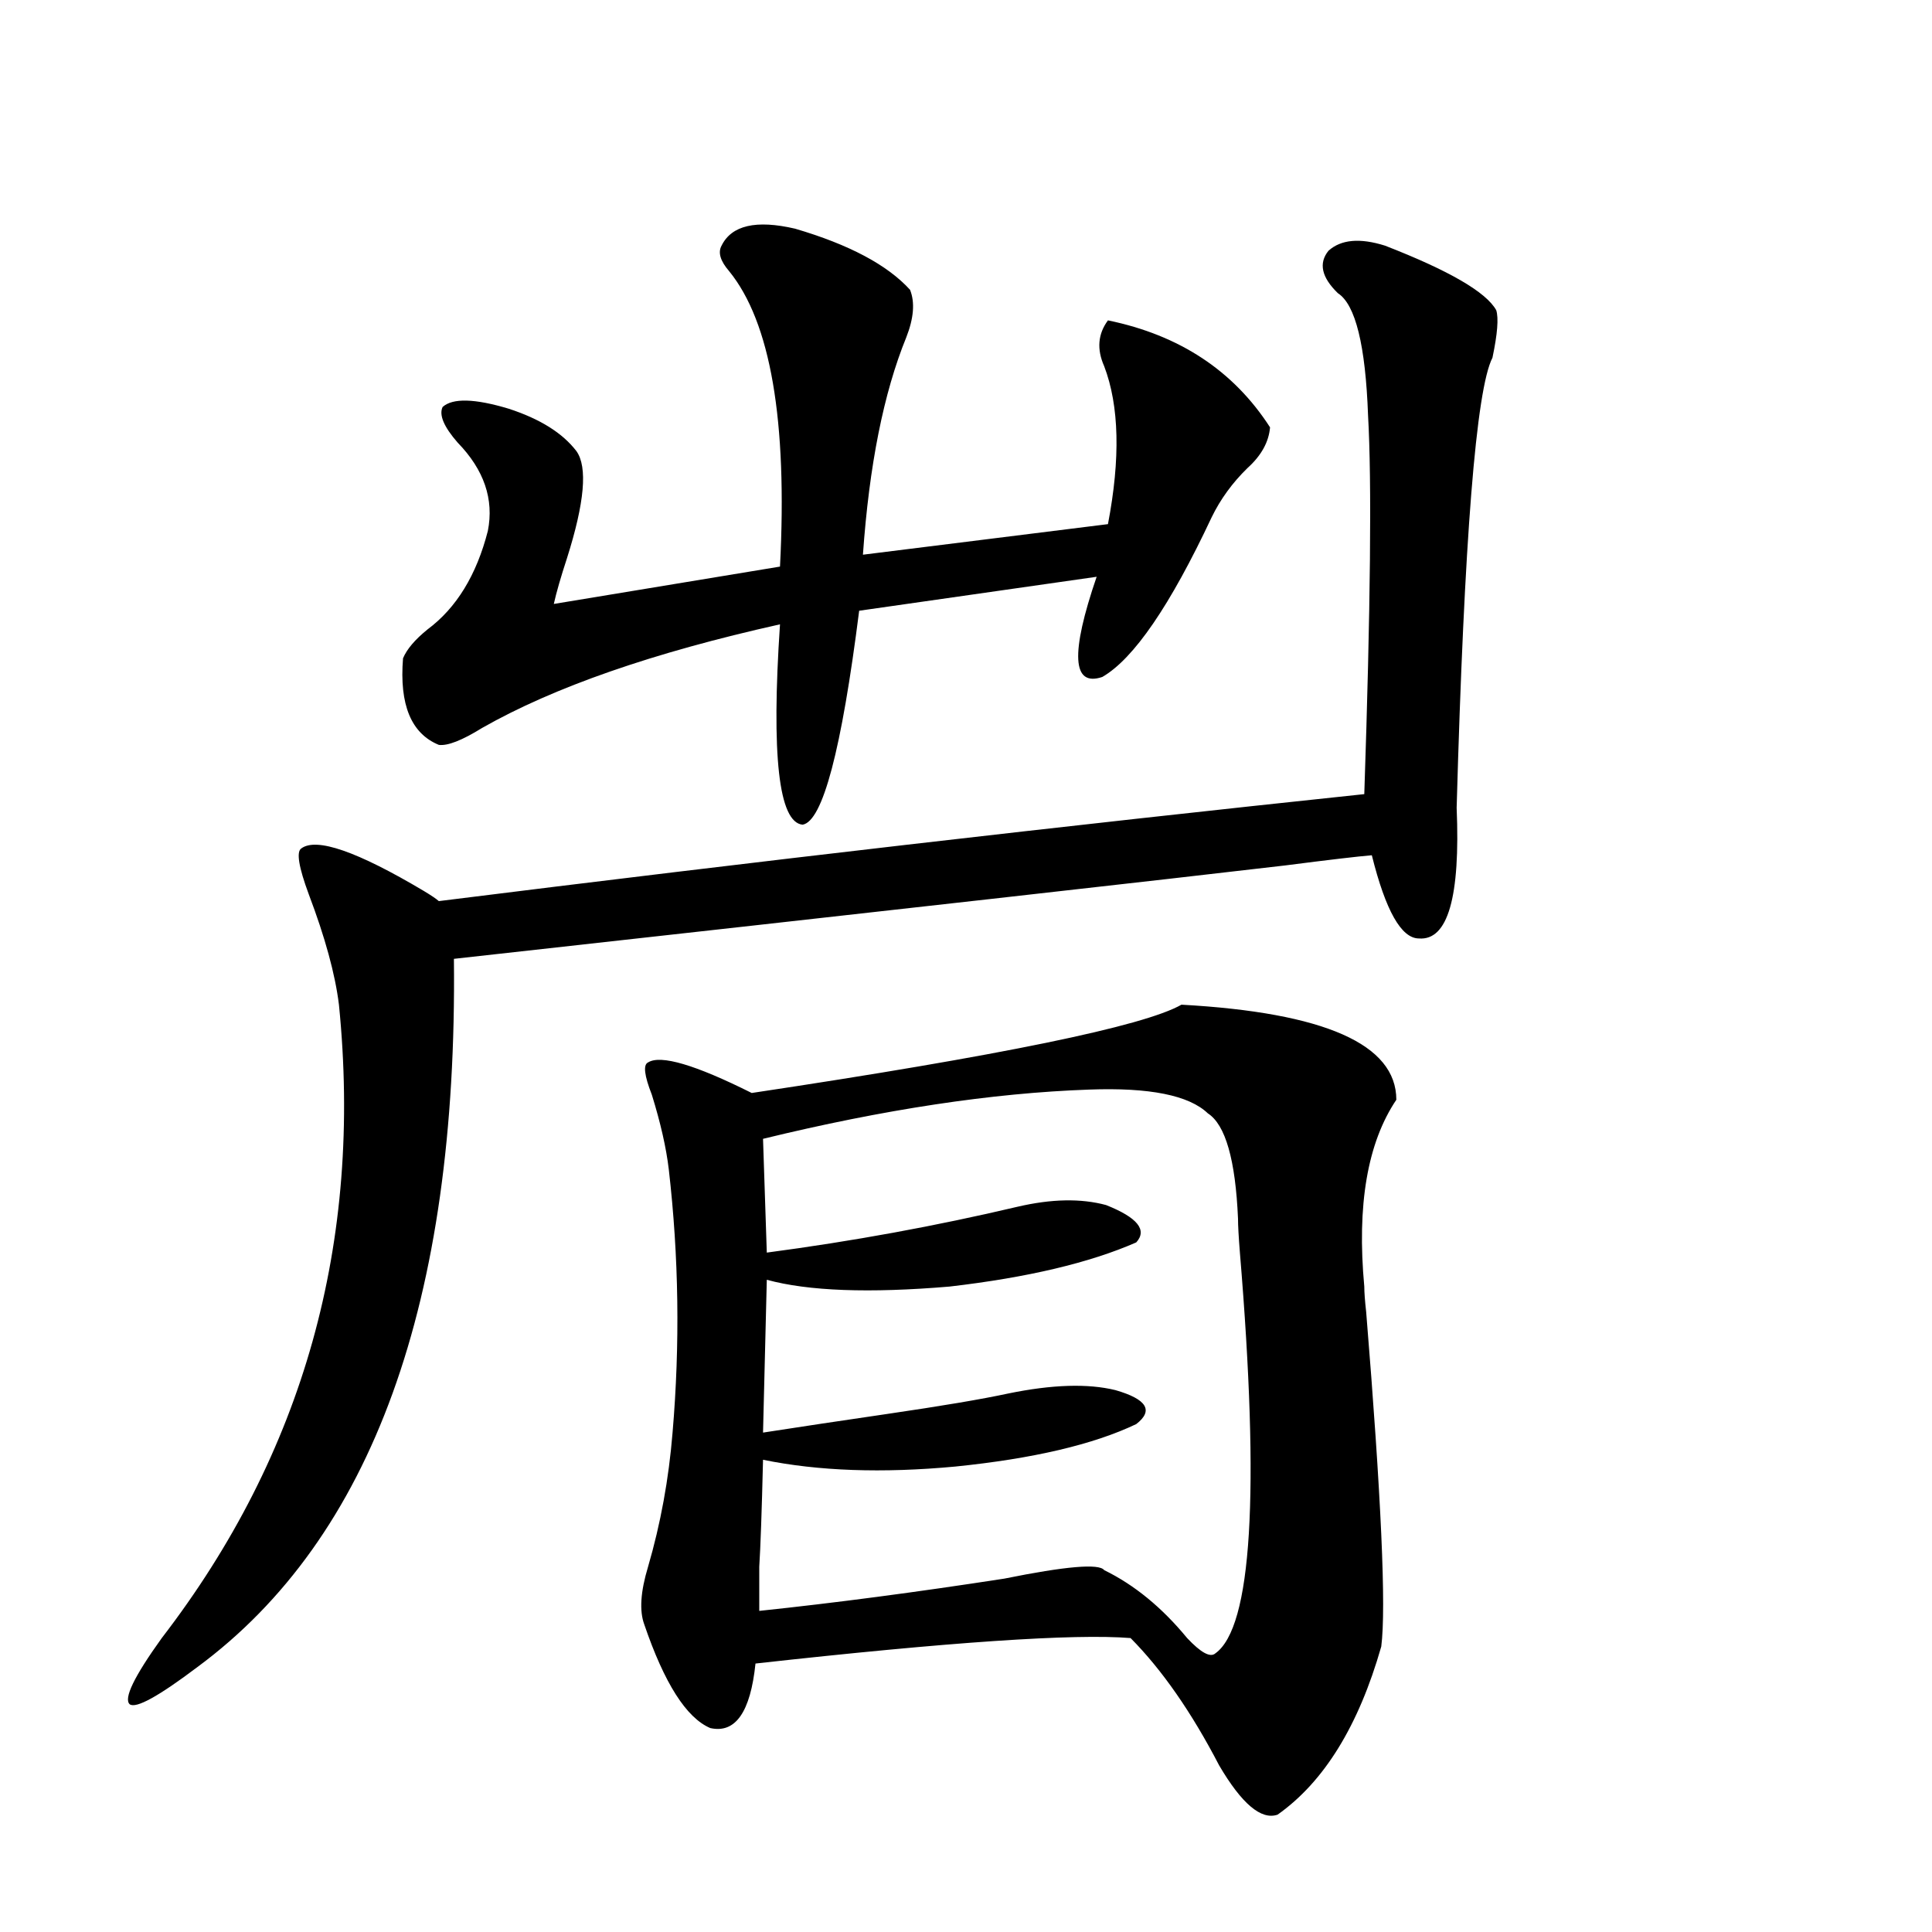
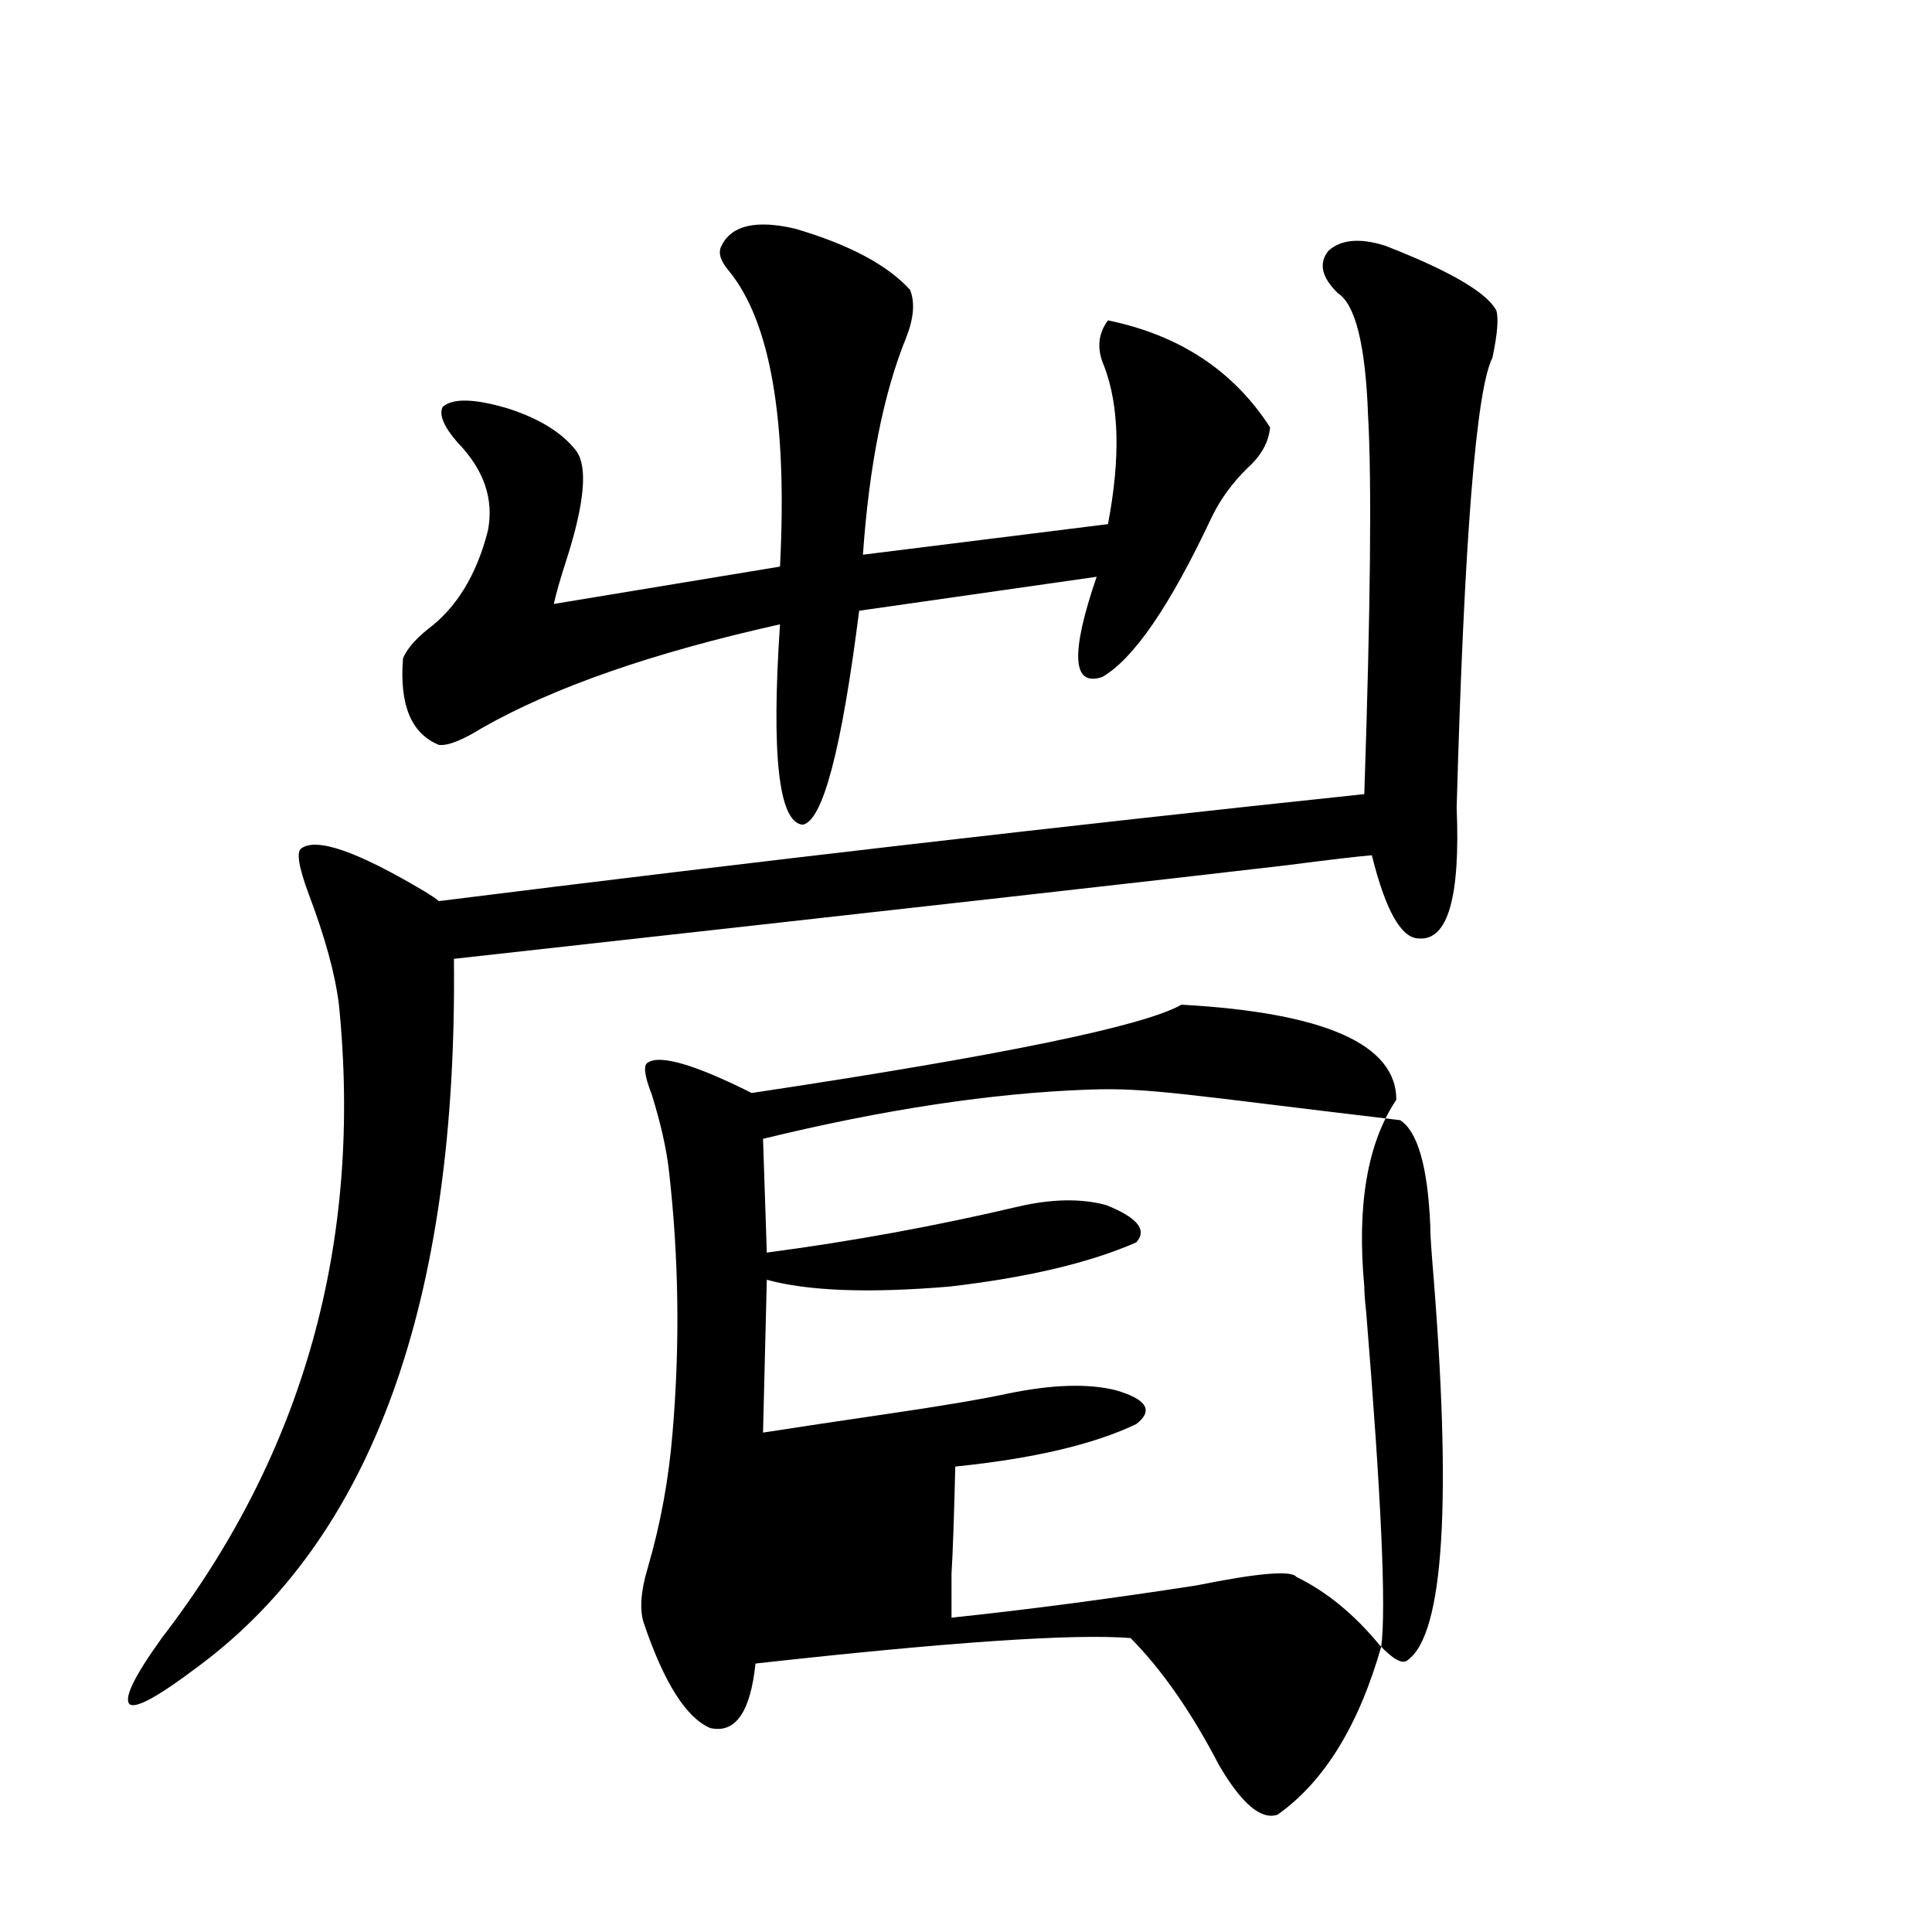
<svg xmlns="http://www.w3.org/2000/svg" version="1.1" id="图层_1" x="0px" y="0px" width="1000px" height="1000px" viewBox="0 0 1000 1000" enable-background="new 0 0 1000 1000" xml:space="preserve">
-   <path d="M227.141,466.41c163.898-20.503,323.56-38.96,479.013-55.371c3.247-96.68,3.902-162.007,1.951-195.996  c-1.311-36.323-6.509-57.417-15.609-63.281c-8.46-8.198-10.091-15.518-4.878-21.973c6.494-5.85,16.25-6.729,29.268-2.637  c33.17,12.896,52.347,24.033,57.56,33.398c1.296,4.106,0.641,12.305-1.951,24.609c-8.46,16.411-14.634,94.043-18.536,232.91  c1.951,46.294-4.558,68.857-19.512,67.676c-9.115,0-17.24-14.351-24.39-43.066c-7.164,0.591-22.118,2.349-44.877,5.273  c-59.846,7.031-203.257,23.154-430.233,48.34C236.896,673.832,192.66,796,102.266,862.797  c-20.167,15.23-31.874,21.671-35.121,19.336c-3.262-2.938,2.271-14.364,16.585-34.277c73.489-95.498,104.053-204.785,91.705-327.832  c-1.951-15.82-7.164-34.854-15.609-57.129c-5.213-14.063-6.509-21.973-3.902-23.73c7.805-5.85,28.933,1.47,63.413,21.973  C223.238,463.485,225.83,465.243,227.141,466.41z M373.479,127.152c5.198-10.547,17.881-13.472,38.048-8.789  c27.957,8.213,47.804,18.76,59.511,31.641c2.592,6.455,1.951,14.653-1.951,24.609c-11.707,28.716-19.191,66.221-22.438,112.5  l126.826-15.82c6.494-33.975,5.854-61.221-1.951-81.738c-3.902-8.789-3.262-16.699,1.951-23.73  c37.072,7.622,65.029,26.079,83.9,55.371c-0.655,7.622-4.558,14.653-11.707,21.094c-7.805,7.622-13.993,16.123-18.536,25.488  c-21.463,45.703-40.334,73.252-56.584,82.617c-15.609,5.273-16.585-12.002-2.927-51.855l-122.924,17.578  c-9.115,72.07-18.871,108.984-29.268,110.742c-12.362-1.167-16.265-35.732-11.707-103.711  c-65.699,14.653-117.07,32.52-154.143,53.613c-10.411,6.455-17.896,9.38-22.438,8.789c-14.313-5.85-20.487-20.791-18.536-44.824  c1.951-4.683,6.174-9.668,12.683-14.941c14.954-11.123,25.365-28.125,31.219-50.977c3.247-16.396-1.951-31.641-15.609-45.703  c-7.164-8.198-9.756-14.351-7.805-18.457c5.198-4.683,16.585-4.395,34.146,0.879c16.25,5.273,27.957,12.607,35.121,21.973  c5.854,8.213,4.223,26.67-4.878,55.371c-3.262,9.971-5.533,17.881-6.829,23.73l117.07-19.336  c3.902-75.586-4.878-126.563-26.341-152.93C372.823,135.063,371.527,130.668,373.479,127.152z M389.088,565.727  c128.777-19.336,202.922-34.565,222.434-45.703c74.145,4.106,111.217,20.518,111.217,49.219  c-14.969,22.275-20.487,54.492-16.585,96.68c0,2.939,0.32,7.334,0.976,13.184c7.805,95.513,10.396,153.219,7.805,173.145  c-11.707,41.007-29.603,70.011-53.657,87.012c-8.46,2.926-18.536-5.575-30.243-25.488c-14.313-27.548-29.603-49.521-45.853-65.918  c-29.268-2.348-93.991,2.047-194.142,13.184c-2.606,25.187-10.411,36.324-23.414,33.398c-12.362-5.273-23.749-23.153-34.146-53.613  c-2.606-7.031-1.951-16.987,1.951-29.883c6.494-22.261,10.731-45.4,12.683-69.434c3.902-45.703,3.247-91.104-1.951-136.23  c-1.311-11.123-4.237-24.019-8.78-38.672c-3.902-9.956-4.558-15.518-1.951-16.699C341.925,545.814,359.82,551.088,389.088,565.727z   M563.718,563.969c-50.09,1.758-106.339,10.259-168.776,25.488l1.951,58.887c44.222-5.85,87.468-13.76,129.753-23.73  c17.561-4.092,32.835-4.395,45.853-0.879c16.25,6.455,21.463,12.896,15.609,19.336c-24.069,10.547-56.264,18.169-96.583,22.852  c-41.63,3.516-73.169,2.349-94.632-3.516l-1.951,79.102c18.856-2.925,40.319-6.152,64.389-9.668  c27.957-4.092,48.779-7.607,62.438-10.547c22.759-4.683,41.295-5.273,55.608-1.758c16.25,4.697,19.832,10.547,10.731,17.578  c-22.118,10.547-53.337,17.881-93.656,21.973c-37.728,3.516-70.897,2.349-99.51-3.516c-0.655,26.958-1.311,45.415-1.951,55.371  c0,9.38,0,16.988,0,22.852c39.023-4.105,81.294-9.668,126.826-16.699c31.859-6.44,49.1-7.91,51.706-4.395  c15.609,7.622,29.908,19.336,42.926,35.156c7.149,7.608,12.027,10.245,14.634,7.91c18.856-13.485,23.079-82.617,12.683-207.422  c-0.655-8.198-0.976-14.063-0.976-17.578c-1.311-30.459-6.509-48.628-15.609-54.492  C615.424,566.908,594.937,562.802,563.718,563.969z" />
+   <path d="M227.141,466.41c163.898-20.503,323.56-38.96,479.013-55.371c3.247-96.68,3.902-162.007,1.951-195.996  c-1.311-36.323-6.509-57.417-15.609-63.281c-8.46-8.198-10.091-15.518-4.878-21.973c6.494-5.85,16.25-6.729,29.268-2.637  c33.17,12.896,52.347,24.033,57.56,33.398c1.296,4.106,0.641,12.305-1.951,24.609c-8.46,16.411-14.634,94.043-18.536,232.91  c1.951,46.294-4.558,68.857-19.512,67.676c-9.115,0-17.24-14.351-24.39-43.066c-7.164,0.591-22.118,2.349-44.877,5.273  c-59.846,7.031-203.257,23.154-430.233,48.34C236.896,673.832,192.66,796,102.266,862.797  c-20.167,15.23-31.874,21.671-35.121,19.336c-3.262-2.938,2.271-14.364,16.585-34.277c73.489-95.498,104.053-204.785,91.705-327.832  c-1.951-15.82-7.164-34.854-15.609-57.129c-5.213-14.063-6.509-21.973-3.902-23.73c7.805-5.85,28.933,1.47,63.413,21.973  C223.238,463.485,225.83,465.243,227.141,466.41z M373.479,127.152c5.198-10.547,17.881-13.472,38.048-8.789  c27.957,8.213,47.804,18.76,59.511,31.641c2.592,6.455,1.951,14.653-1.951,24.609c-11.707,28.716-19.191,66.221-22.438,112.5  l126.826-15.82c6.494-33.975,5.854-61.221-1.951-81.738c-3.902-8.789-3.262-16.699,1.951-23.73  c37.072,7.622,65.029,26.079,83.9,55.371c-0.655,7.622-4.558,14.653-11.707,21.094c-7.805,7.622-13.993,16.123-18.536,25.488  c-21.463,45.703-40.334,73.252-56.584,82.617c-15.609,5.273-16.585-12.002-2.927-51.855l-122.924,17.578  c-9.115,72.07-18.871,108.984-29.268,110.742c-12.362-1.167-16.265-35.732-11.707-103.711  c-65.699,14.653-117.07,32.52-154.143,53.613c-10.411,6.455-17.896,9.38-22.438,8.789c-14.313-5.85-20.487-20.791-18.536-44.824  c1.951-4.683,6.174-9.668,12.683-14.941c14.954-11.123,25.365-28.125,31.219-50.977c3.247-16.396-1.951-31.641-15.609-45.703  c-7.164-8.198-9.756-14.351-7.805-18.457c5.198-4.683,16.585-4.395,34.146,0.879c16.25,5.273,27.957,12.607,35.121,21.973  c5.854,8.213,4.223,26.67-4.878,55.371c-3.262,9.971-5.533,17.881-6.829,23.73l117.07-19.336  c3.902-75.586-4.878-126.563-26.341-152.93C372.823,135.063,371.527,130.668,373.479,127.152z M389.088,565.727  c128.777-19.336,202.922-34.565,222.434-45.703c74.145,4.106,111.217,20.518,111.217,49.219  c-14.969,22.275-20.487,54.492-16.585,96.68c0,2.939,0.32,7.334,0.976,13.184c7.805,95.513,10.396,153.219,7.805,173.145  c-11.707,41.007-29.603,70.011-53.657,87.012c-8.46,2.926-18.536-5.575-30.243-25.488c-14.313-27.548-29.603-49.521-45.853-65.918  c-29.268-2.348-93.991,2.047-194.142,13.184c-2.606,25.187-10.411,36.324-23.414,33.398c-12.362-5.273-23.749-23.153-34.146-53.613  c-2.606-7.031-1.951-16.987,1.951-29.883c6.494-22.261,10.731-45.4,12.683-69.434c3.902-45.703,3.247-91.104-1.951-136.23  c-1.311-11.123-4.237-24.019-8.78-38.672c-3.902-9.956-4.558-15.518-1.951-16.699C341.925,545.814,359.82,551.088,389.088,565.727z   M563.718,563.969c-50.09,1.758-106.339,10.259-168.776,25.488l1.951,58.887c44.222-5.85,87.468-13.76,129.753-23.73  c17.561-4.092,32.835-4.395,45.853-0.879c16.25,6.455,21.463,12.896,15.609,19.336c-24.069,10.547-56.264,18.169-96.583,22.852  c-41.63,3.516-73.169,2.349-94.632-3.516l-1.951,79.102c18.856-2.925,40.319-6.152,64.389-9.668  c27.957-4.092,48.779-7.607,62.438-10.547c22.759-4.683,41.295-5.273,55.608-1.758c16.25,4.697,19.832,10.547,10.731,17.578  c-22.118,10.547-53.337,17.881-93.656,21.973c-0.655,26.958-1.311,45.415-1.951,55.371  c0,9.38,0,16.988,0,22.852c39.023-4.105,81.294-9.668,126.826-16.699c31.859-6.44,49.1-7.91,51.706-4.395  c15.609,7.622,29.908,19.336,42.926,35.156c7.149,7.608,12.027,10.245,14.634,7.91c18.856-13.485,23.079-82.617,12.683-207.422  c-0.655-8.198-0.976-14.063-0.976-17.578c-1.311-30.459-6.509-48.628-15.609-54.492  C615.424,566.908,594.937,562.802,563.718,563.969z" />
</svg>